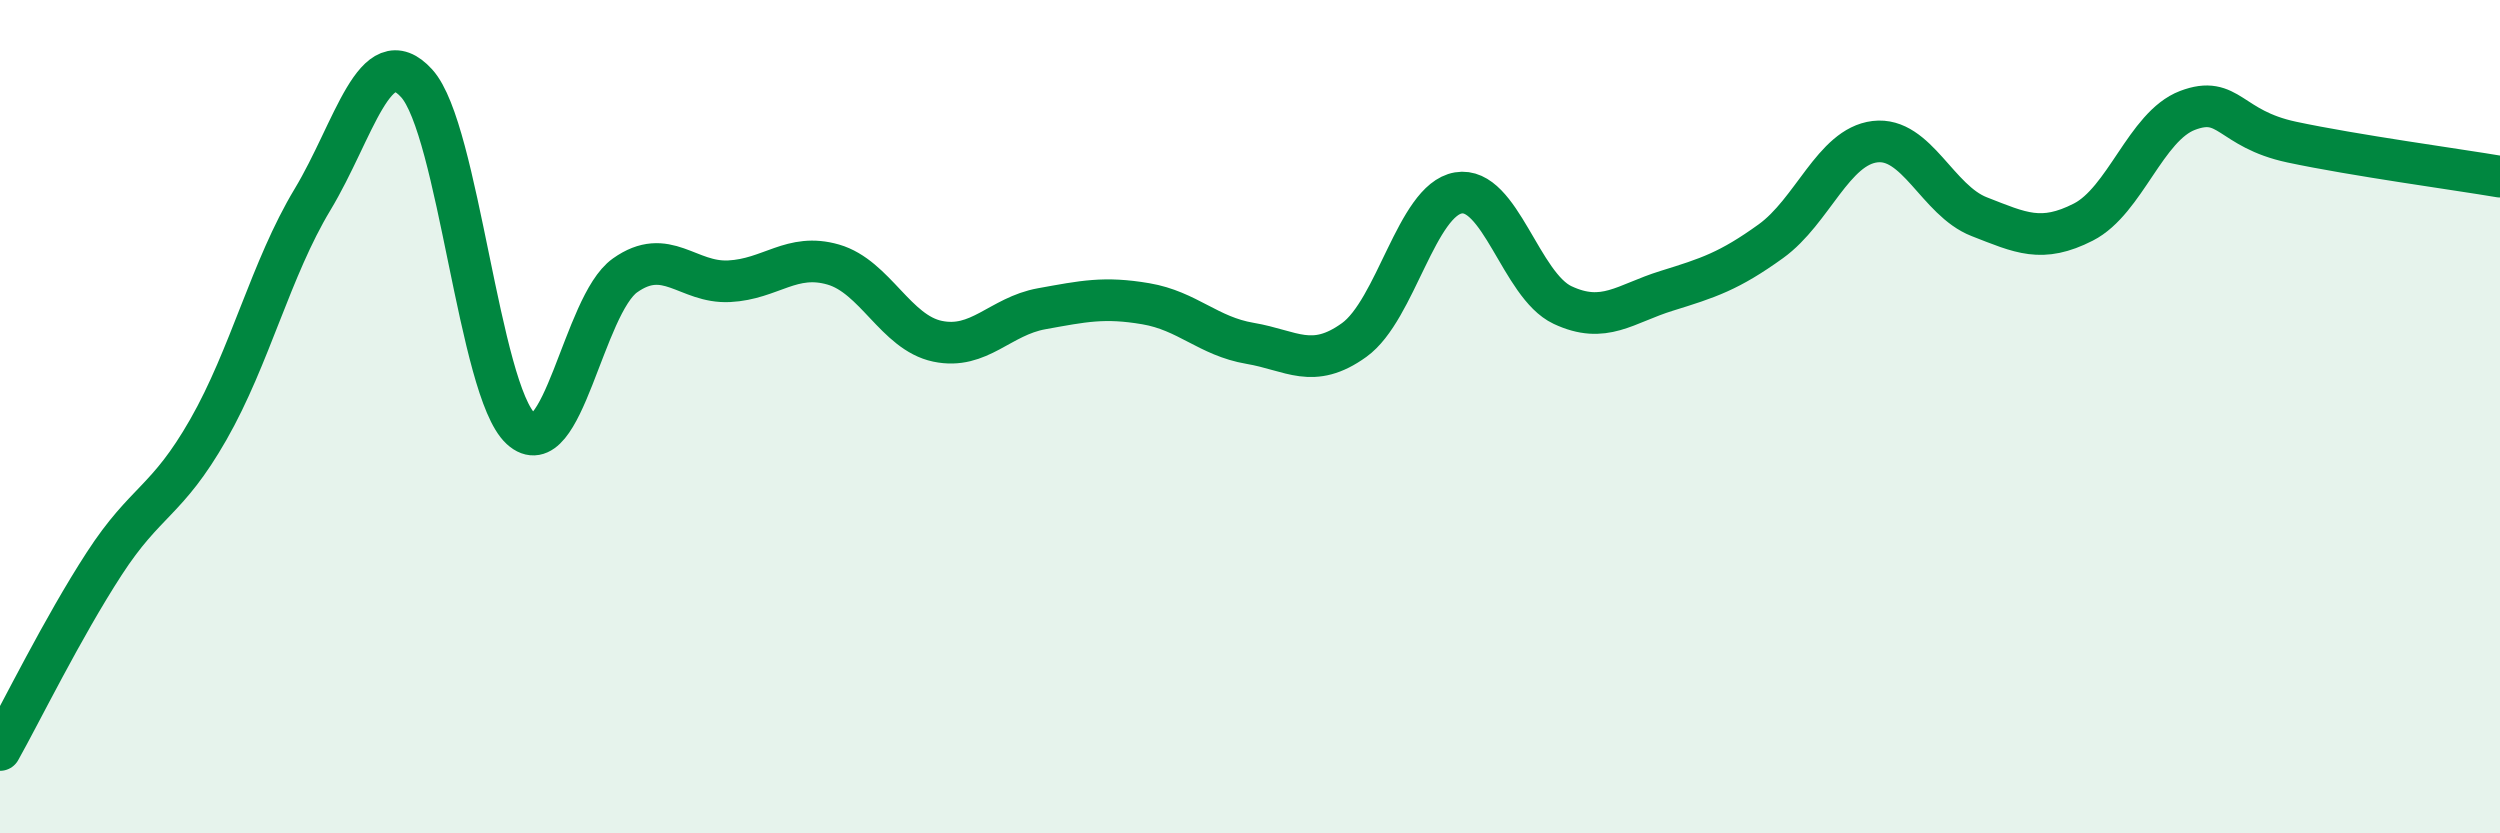
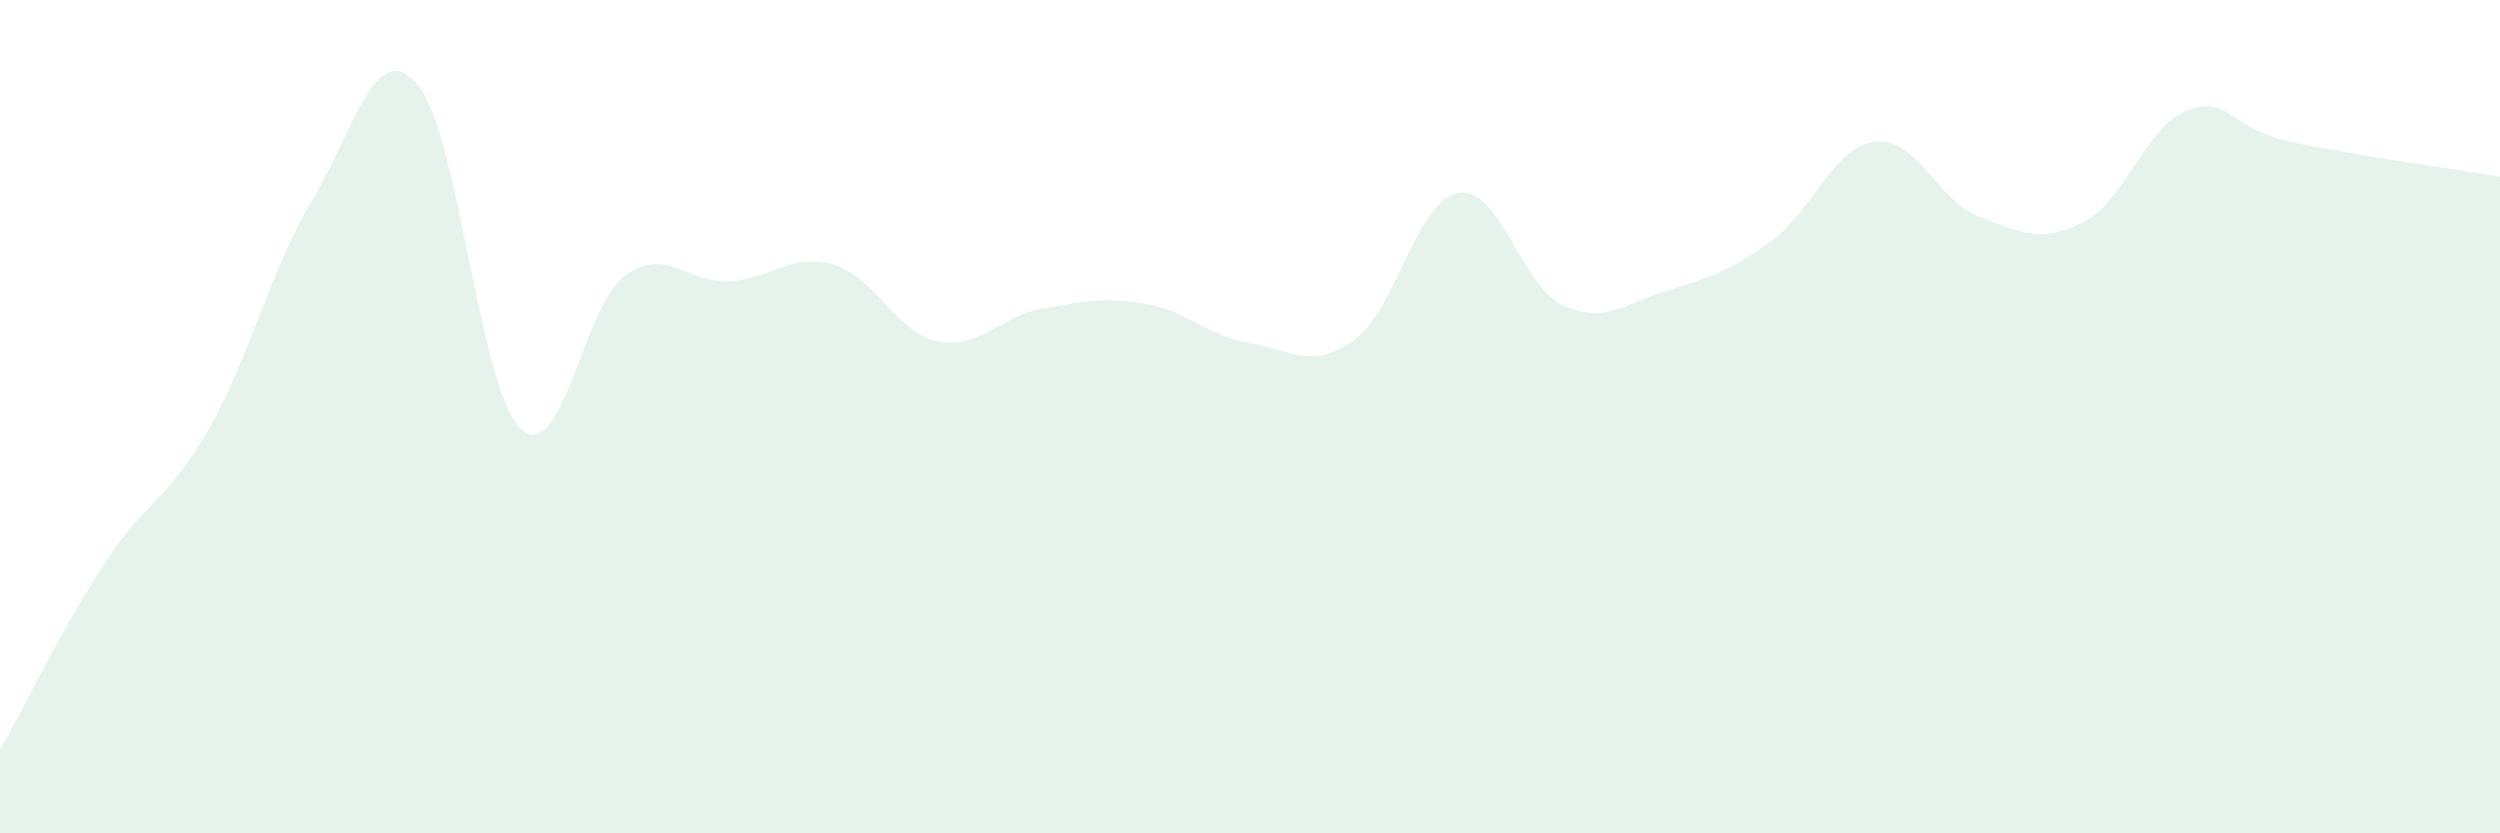
<svg xmlns="http://www.w3.org/2000/svg" width="60" height="20" viewBox="0 0 60 20">
  <path d="M 0,18 C 0.5,17.11 1.5,15.07 2.5,13.53 C 3.5,11.99 4,12.06 5,10.31 C 6,8.56 6.5,6.45 7.5,4.79 C 8.5,3.13 9,0.9 10,2 C 11,3.1 11.5,9.37 12.5,10.29 C 13.5,11.21 14,7.32 15,6.61 C 16,5.9 16.5,6.8 17.5,6.75 C 18.5,6.7 19,6.06 20,6.35 C 21,6.64 21.5,7.98 22.5,8.19 C 23.5,8.4 24,7.59 25,7.41 C 26,7.23 26.5,7.12 27.5,7.29 C 28.5,7.46 29,8.07 30,8.24 C 31,8.41 31.5,8.88 32.5,8.16 C 33.5,7.44 34,4.8 35,4.63 C 36,4.46 36.5,6.85 37.5,7.32 C 38.5,7.79 39,7.29 40,6.98 C 41,6.67 41.5,6.51 42.5,5.79 C 43.5,5.07 44,3.52 45,3.4 C 46,3.28 46.5,4.81 47.5,5.2 C 48.5,5.59 49,5.84 50,5.33 C 51,4.82 51.5,3.03 52.5,2.65 C 53.5,2.27 53.5,3.09 55,3.41 C 56.5,3.73 59,4.07 60,4.24L60 20L0 20Z" fill="#008740" opacity="0.1" stroke-linecap="round" stroke-linejoin="round" />
-   <path d="M 0,18 C 0.5,17.11 1.5,15.07 2.5,13.53 C 3.5,11.99 4,12.06 5,10.31 C 6,8.56 6.5,6.45 7.5,4.79 C 8.5,3.13 9,0.9 10,2 C 11,3.1 11.5,9.37 12.5,10.29 C 13.5,11.21 14,7.32 15,6.61 C 16,5.9 16.5,6.8 17.5,6.75 C 18.5,6.7 19,6.06 20,6.35 C 21,6.64 21.5,7.98 22.5,8.19 C 23.5,8.4 24,7.59 25,7.41 C 26,7.23 26.5,7.12 27.5,7.29 C 28.5,7.46 29,8.07 30,8.24 C 31,8.41 31.5,8.88 32.5,8.16 C 33.5,7.44 34,4.8 35,4.63 C 36,4.46 36.5,6.85 37.5,7.32 C 38.5,7.79 39,7.29 40,6.98 C 41,6.67 41.5,6.51 42.5,5.79 C 43.5,5.07 44,3.52 45,3.4 C 46,3.28 46.5,4.81 47.5,5.2 C 48.5,5.59 49,5.84 50,5.33 C 51,4.82 51.5,3.03 52.5,2.65 C 53.5,2.27 53.5,3.09 55,3.41 C 56.5,3.73 59,4.07 60,4.24" stroke="#008740" stroke-width="1" fill="none" stroke-linecap="round" stroke-linejoin="round" />
</svg>